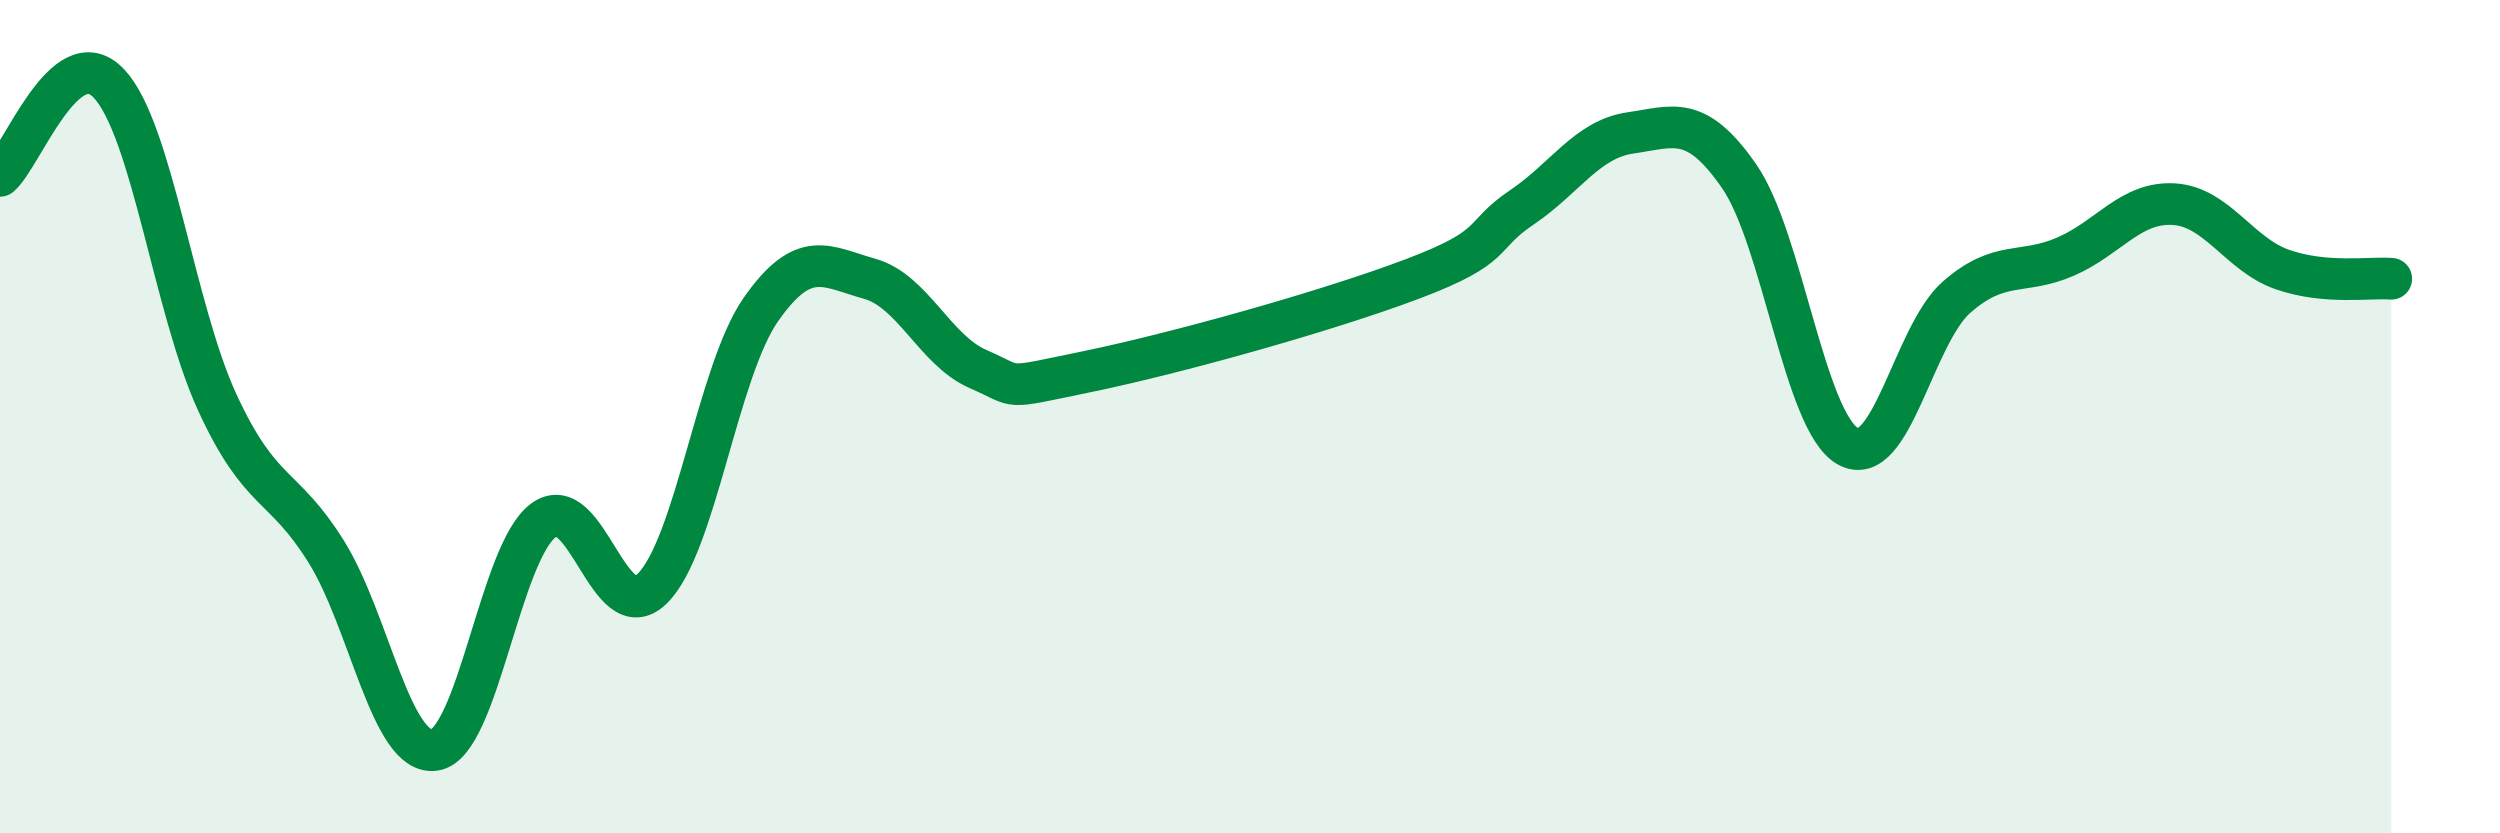
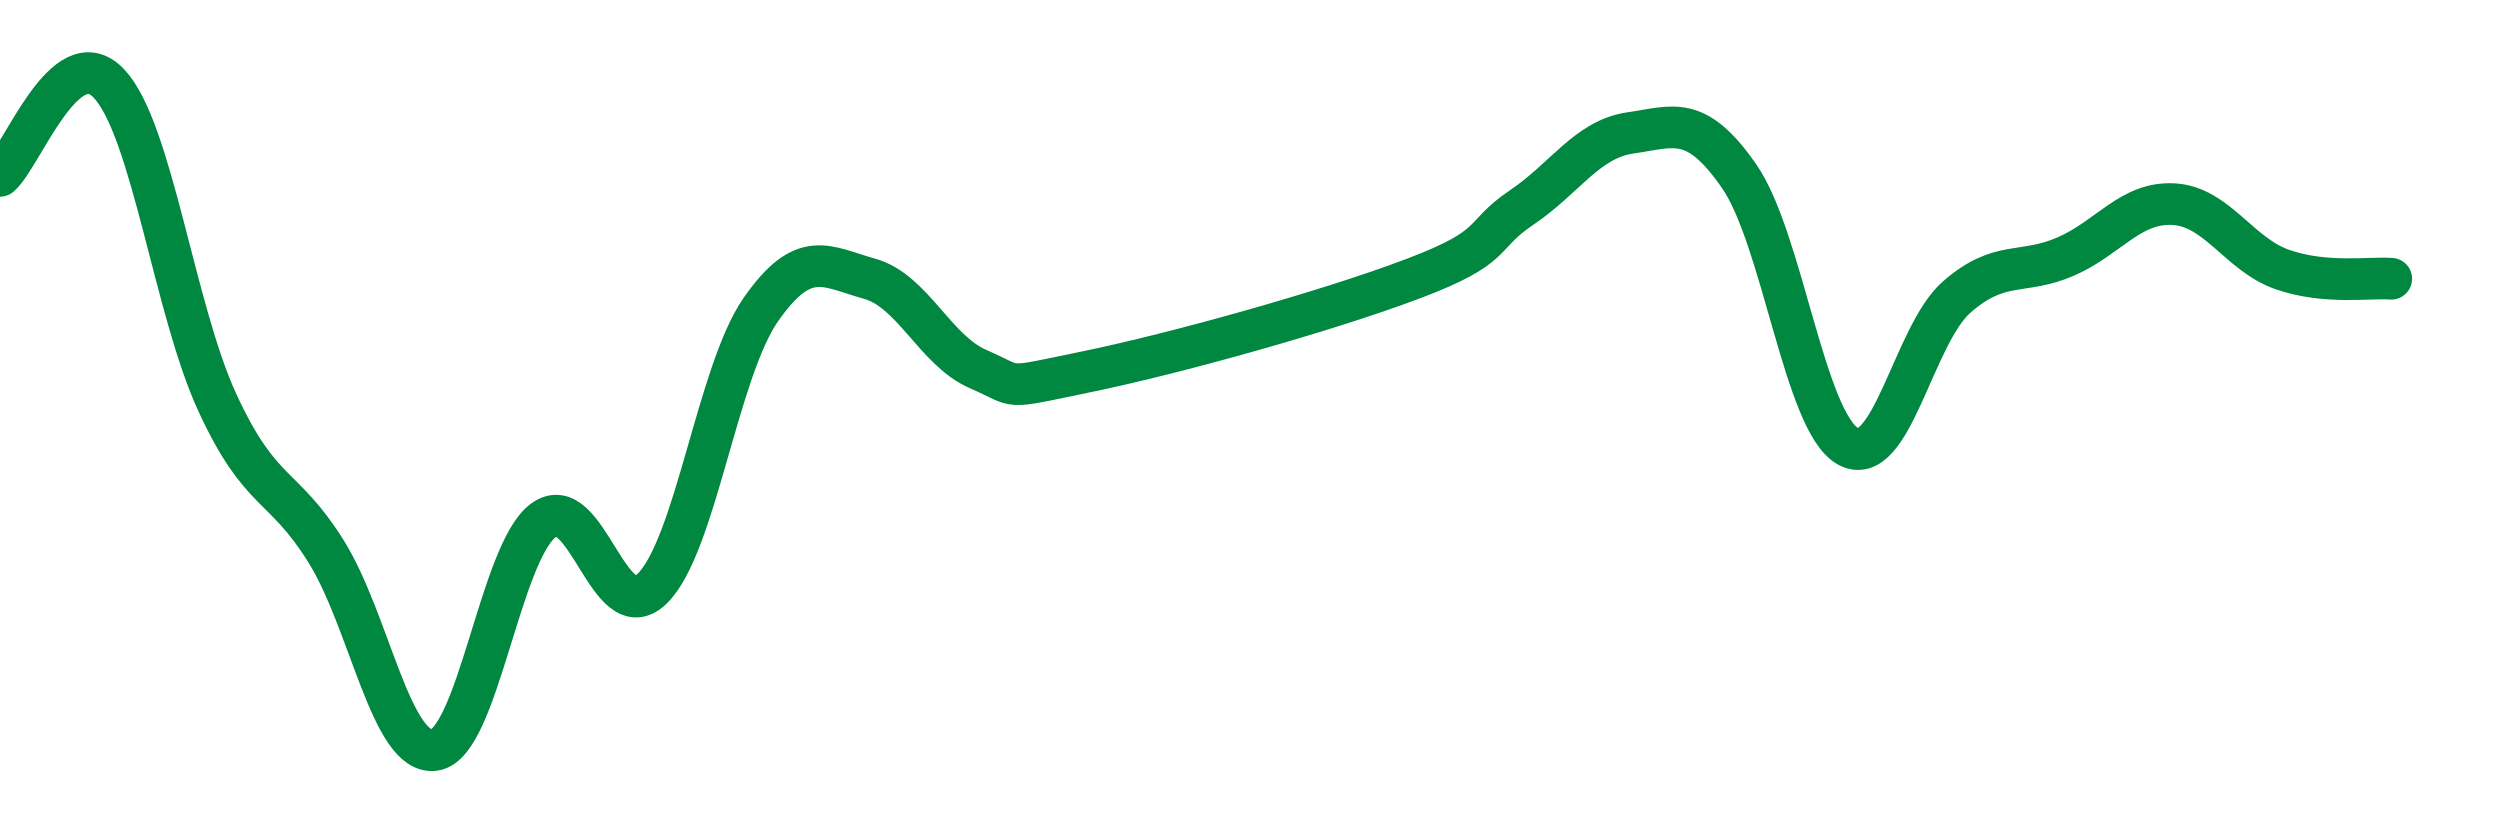
<svg xmlns="http://www.w3.org/2000/svg" width="60" height="20" viewBox="0 0 60 20">
-   <path d="M 0,4.22 C 0.52,3.78 1.57,0.91 2.61,2 C 3.65,3.09 4.18,7.42 5.22,9.67 C 6.26,11.92 6.79,11.57 7.83,13.24 C 8.87,14.91 9.39,18.15 10.43,18 C 11.47,17.85 12,13.26 13.04,12.49 C 14.08,11.72 14.61,15.14 15.65,14.13 C 16.69,13.12 17.22,8.92 18.26,7.43 C 19.3,5.94 19.83,6.4 20.87,6.69 C 21.91,6.98 22.44,8.41 23.48,8.86 C 24.52,9.31 24,9.35 26.09,8.92 C 28.18,8.49 31.82,7.48 33.91,6.69 C 36,5.9 35.48,5.68 36.52,4.98 C 37.56,4.28 38.09,3.34 39.13,3.19 C 40.17,3.04 40.7,2.73 41.74,4.23 C 42.78,5.73 43.31,10.13 44.35,10.71 C 45.39,11.29 45.92,8.04 46.96,7.13 C 48,6.22 48.53,6.61 49.57,6.16 C 50.61,5.71 51.13,4.84 52.17,4.9 C 53.21,4.96 53.74,6.11 54.78,6.47 C 55.82,6.83 56.87,6.65 57.39,6.69L57.39 20L0 20Z" fill="#008740" opacity="0.1" stroke-linecap="round" stroke-linejoin="round" />
  <path d="M 0,4.22 C 0.52,3.78 1.57,0.91 2.61,2 C 3.65,3.09 4.18,7.42 5.22,9.67 C 6.26,11.92 6.79,11.57 7.83,13.24 C 8.87,14.91 9.39,18.15 10.43,18 C 11.47,17.85 12,13.26 13.04,12.49 C 14.08,11.72 14.61,15.14 15.65,14.13 C 16.69,13.12 17.22,8.92 18.26,7.43 C 19.3,5.94 19.83,6.4 20.87,6.69 C 21.91,6.98 22.44,8.41 23.48,8.86 C 24.52,9.31 24,9.35 26.09,8.92 C 28.18,8.49 31.82,7.48 33.91,6.69 C 36,5.9 35.48,5.68 36.52,4.98 C 37.56,4.28 38.09,3.34 39.13,3.19 C 40.17,3.04 40.7,2.73 41.74,4.23 C 42.78,5.73 43.31,10.13 44.35,10.71 C 45.39,11.29 45.92,8.04 46.96,7.13 C 48,6.22 48.53,6.61 49.57,6.16 C 50.61,5.71 51.13,4.84 52.17,4.9 C 53.21,4.96 53.74,6.11 54.78,6.47 C 55.82,6.83 56.87,6.65 57.39,6.69" stroke="#008740" stroke-width="1" fill="none" stroke-linecap="round" stroke-linejoin="round" />
</svg>